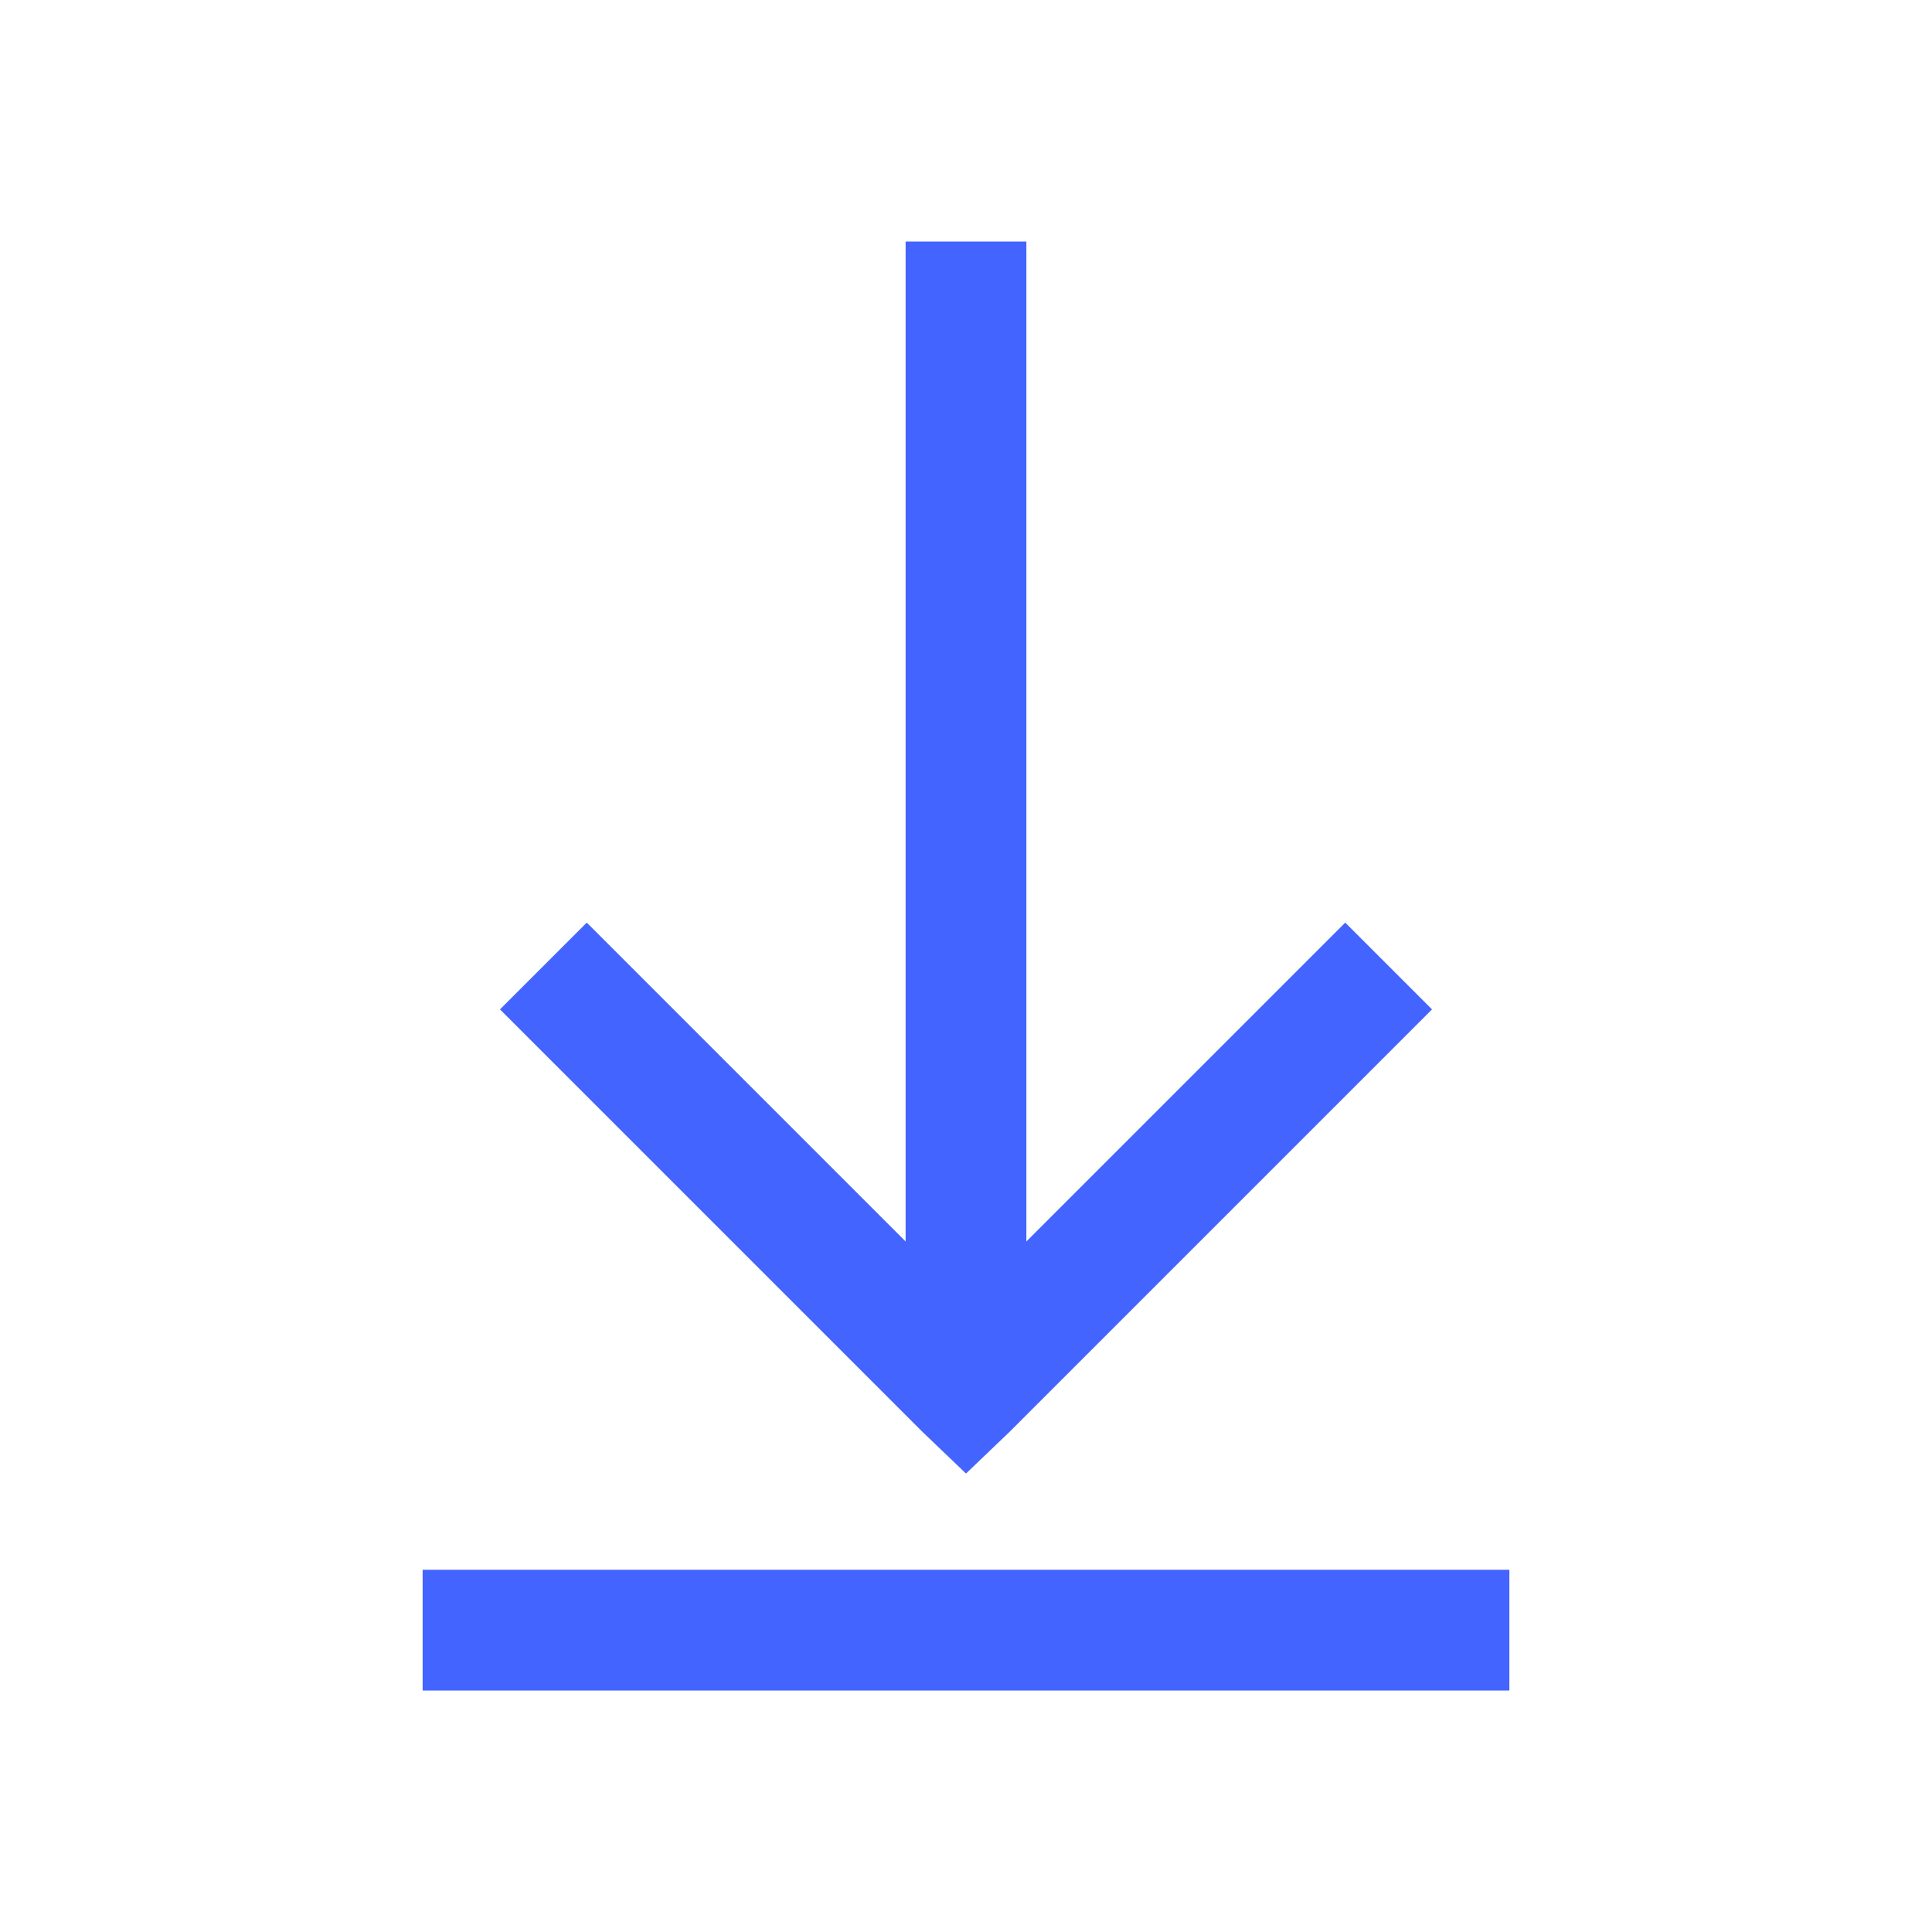
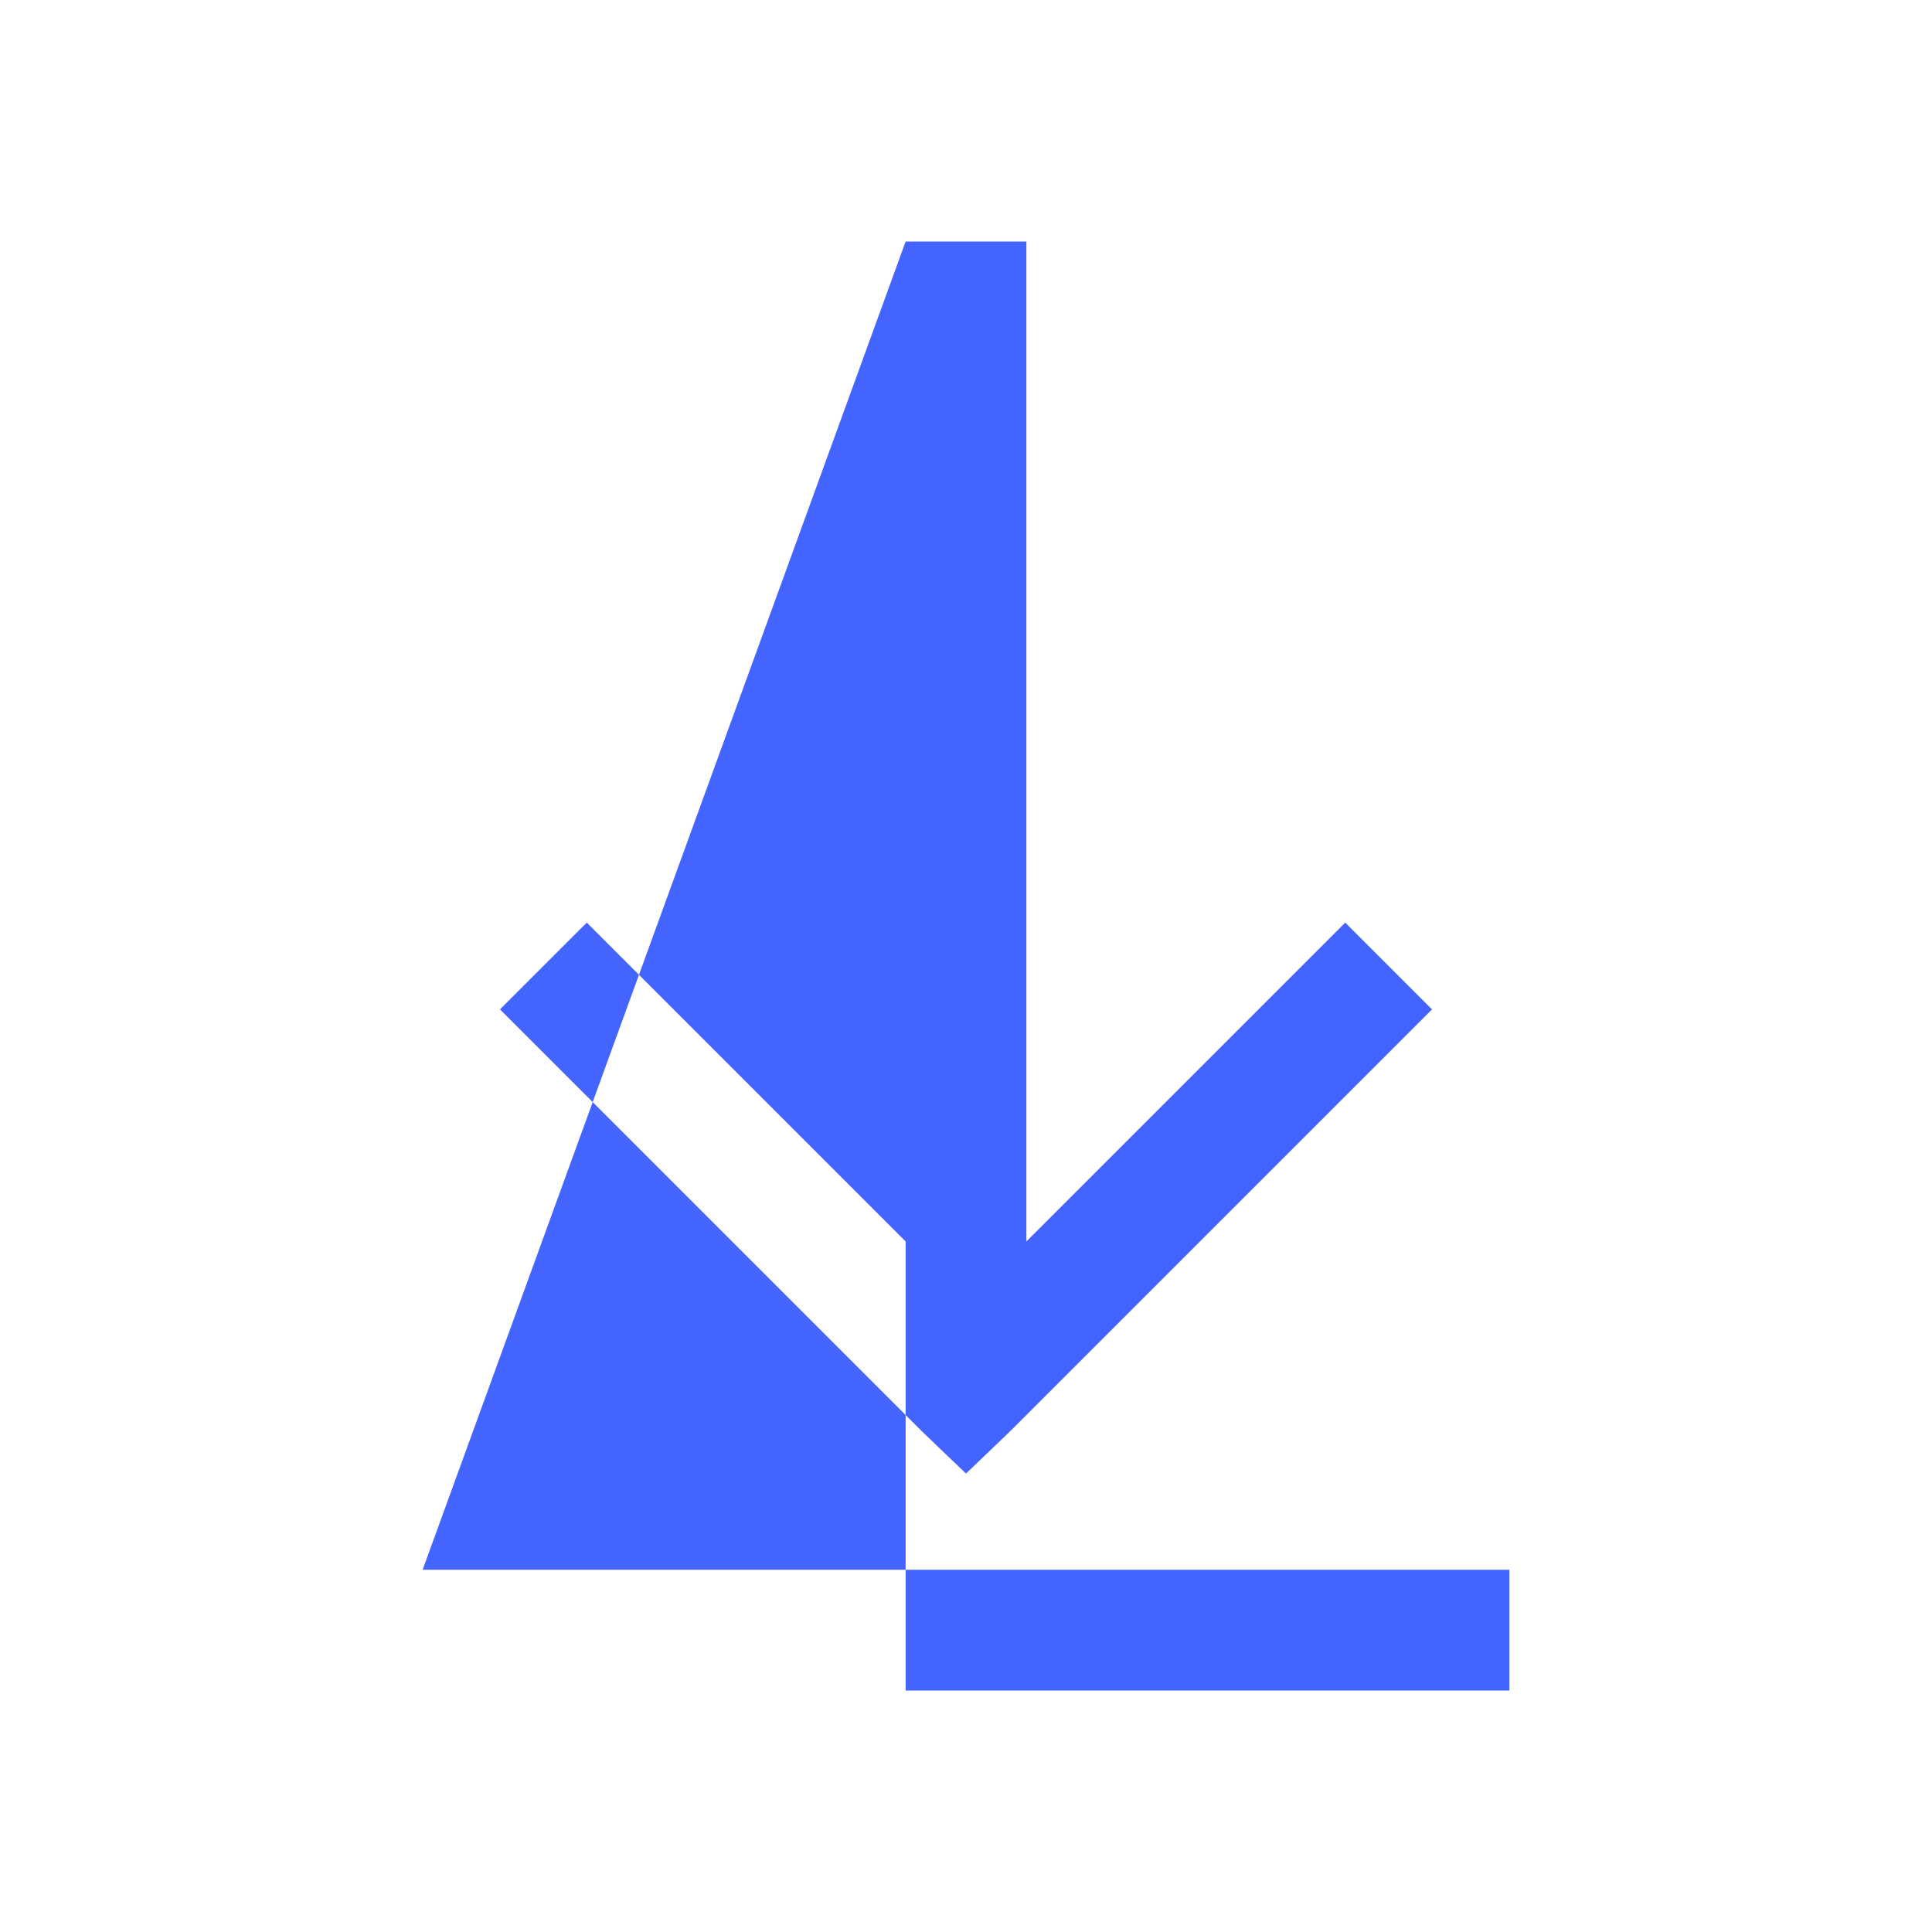
<svg xmlns="http://www.w3.org/2000/svg" width="24" height="24" viewBox="0 0 24 24" fill="none">
-   <path d="M11.25 3V15.422L7.289 11.461L6.211 12.539L11.461 17.789L12 18.305L12.539 17.789L17.789 12.539L16.711 11.461L12.75 15.422V3H11.25ZM5.25 19.5V21H18.75V19.5H5.25Z" fill="#4464FF" />
+   <path d="M11.25 3V15.422L7.289 11.461L6.211 12.539L11.461 17.789L12 18.305L12.539 17.789L17.789 12.539L16.711 11.461L12.75 15.422V3H11.25ZV21H18.75V19.5H5.25Z" fill="#4464FF" />
</svg>